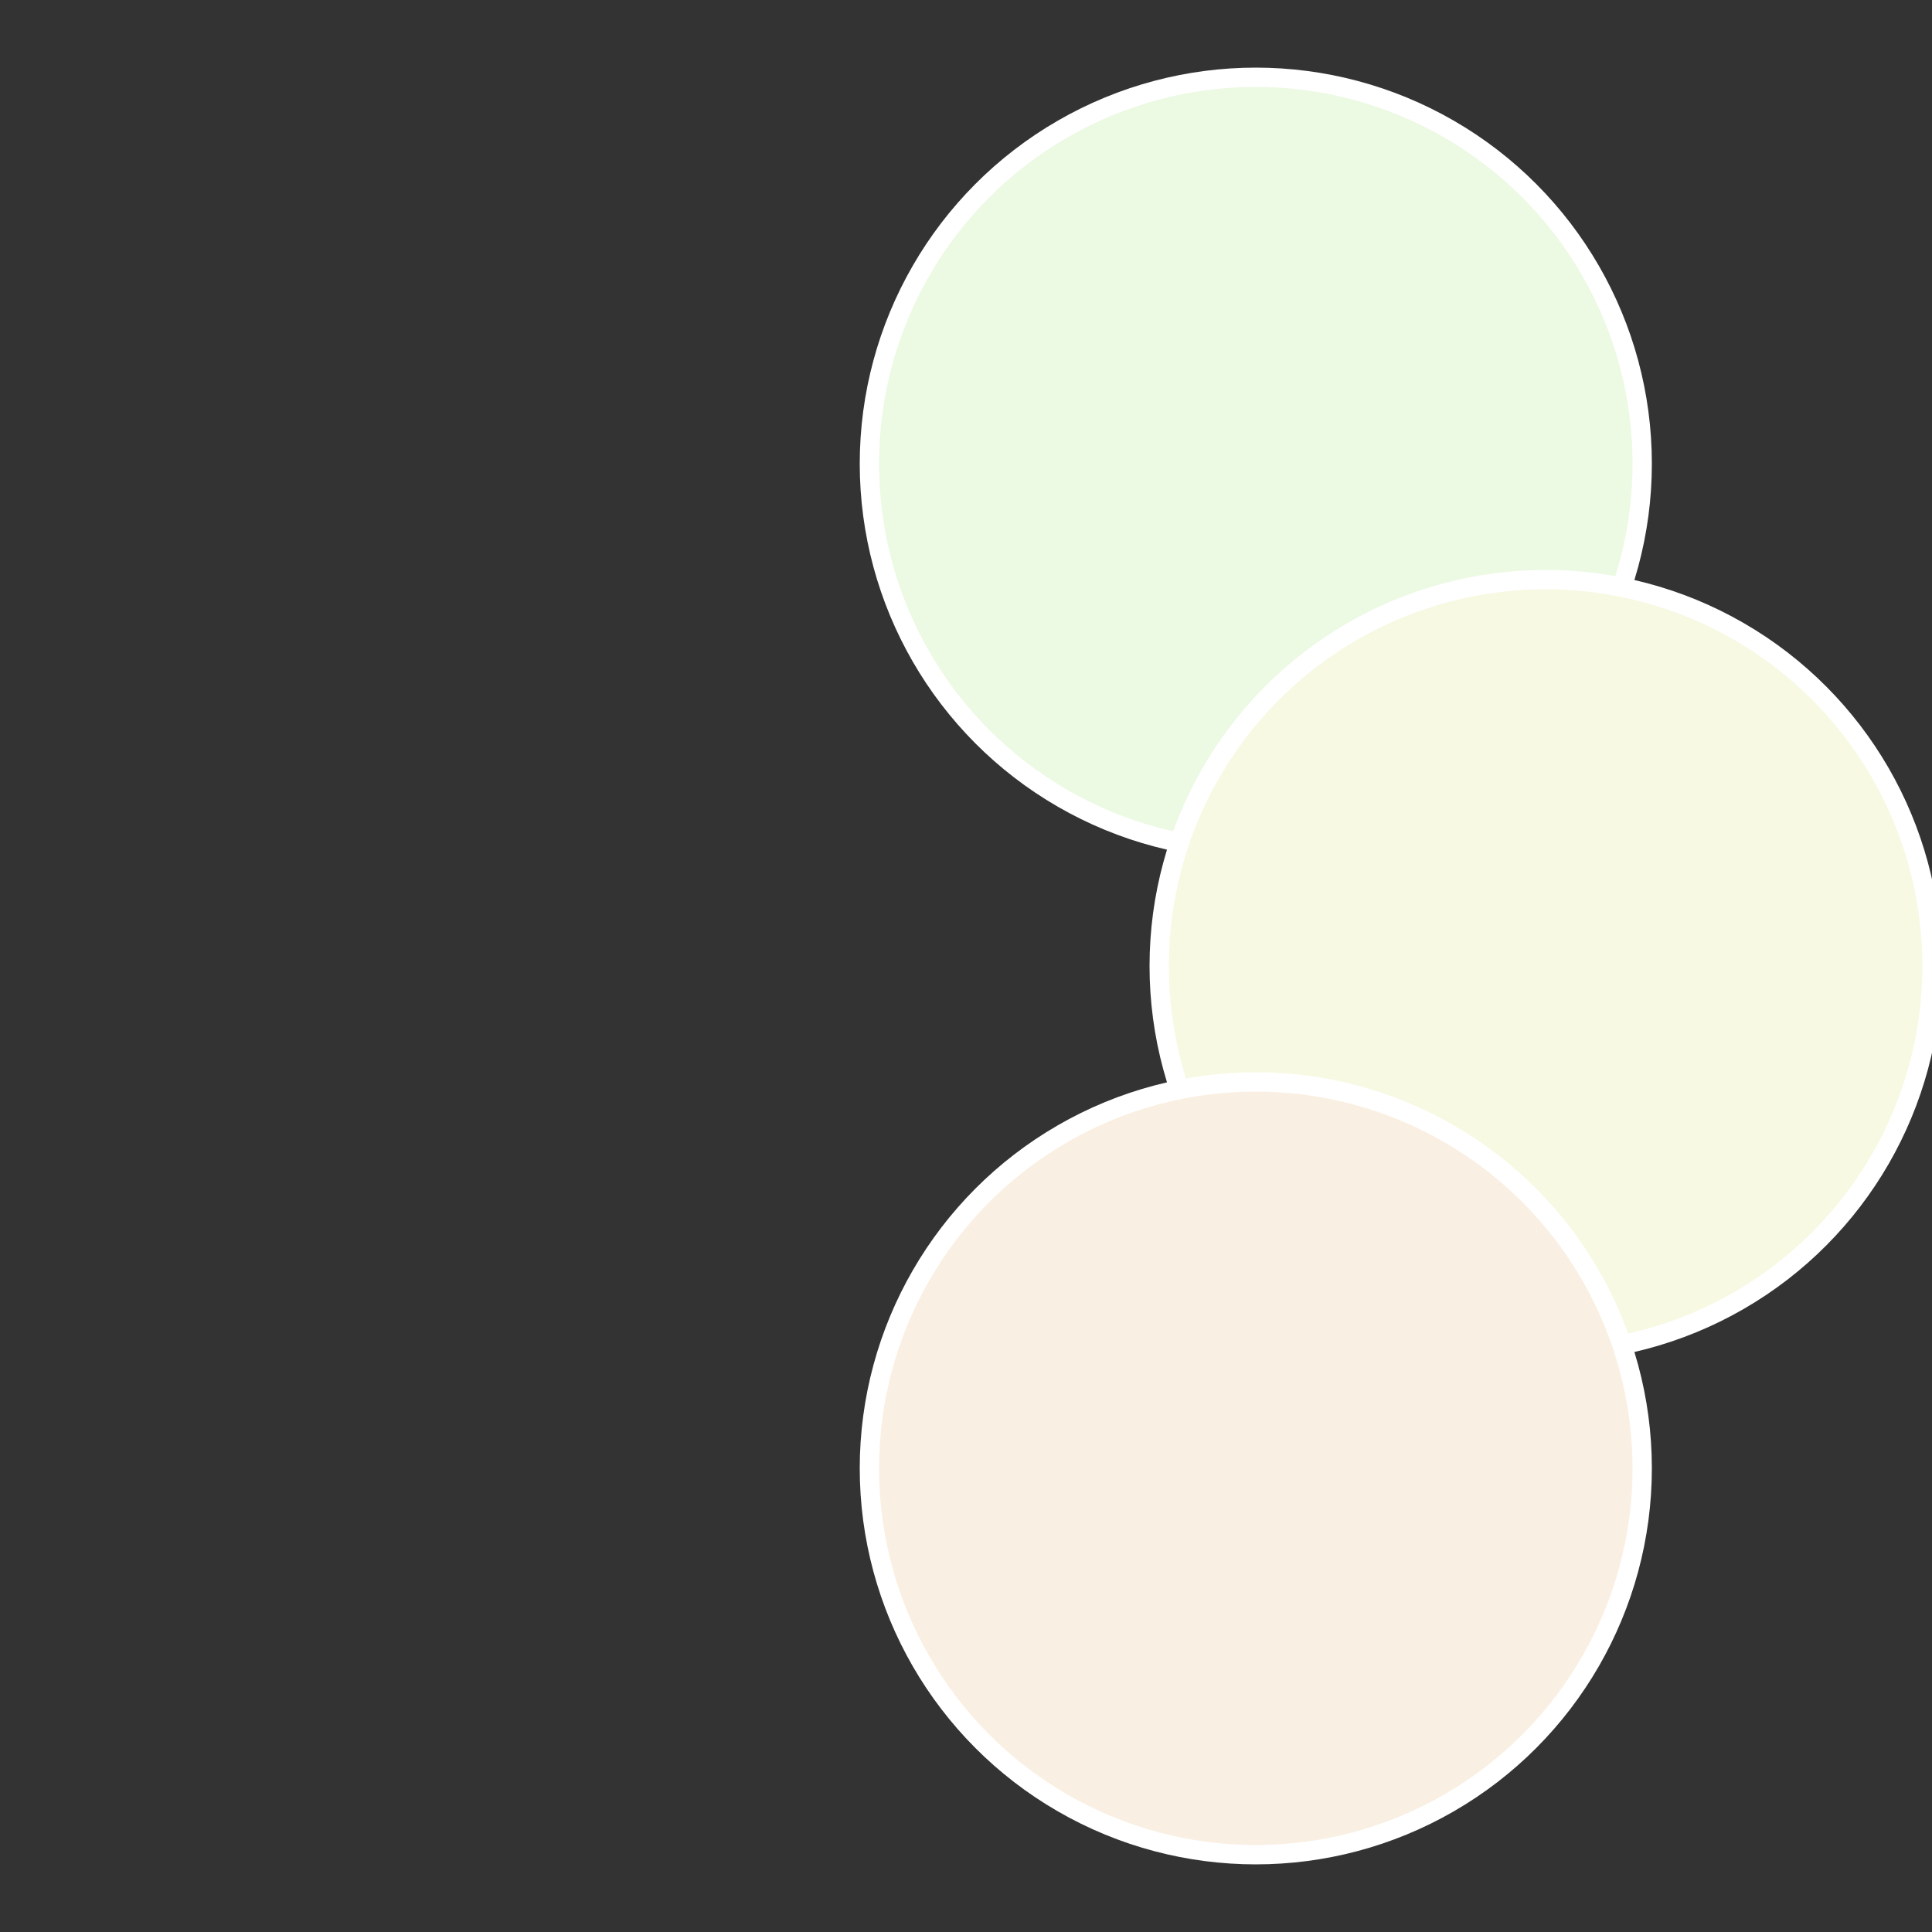
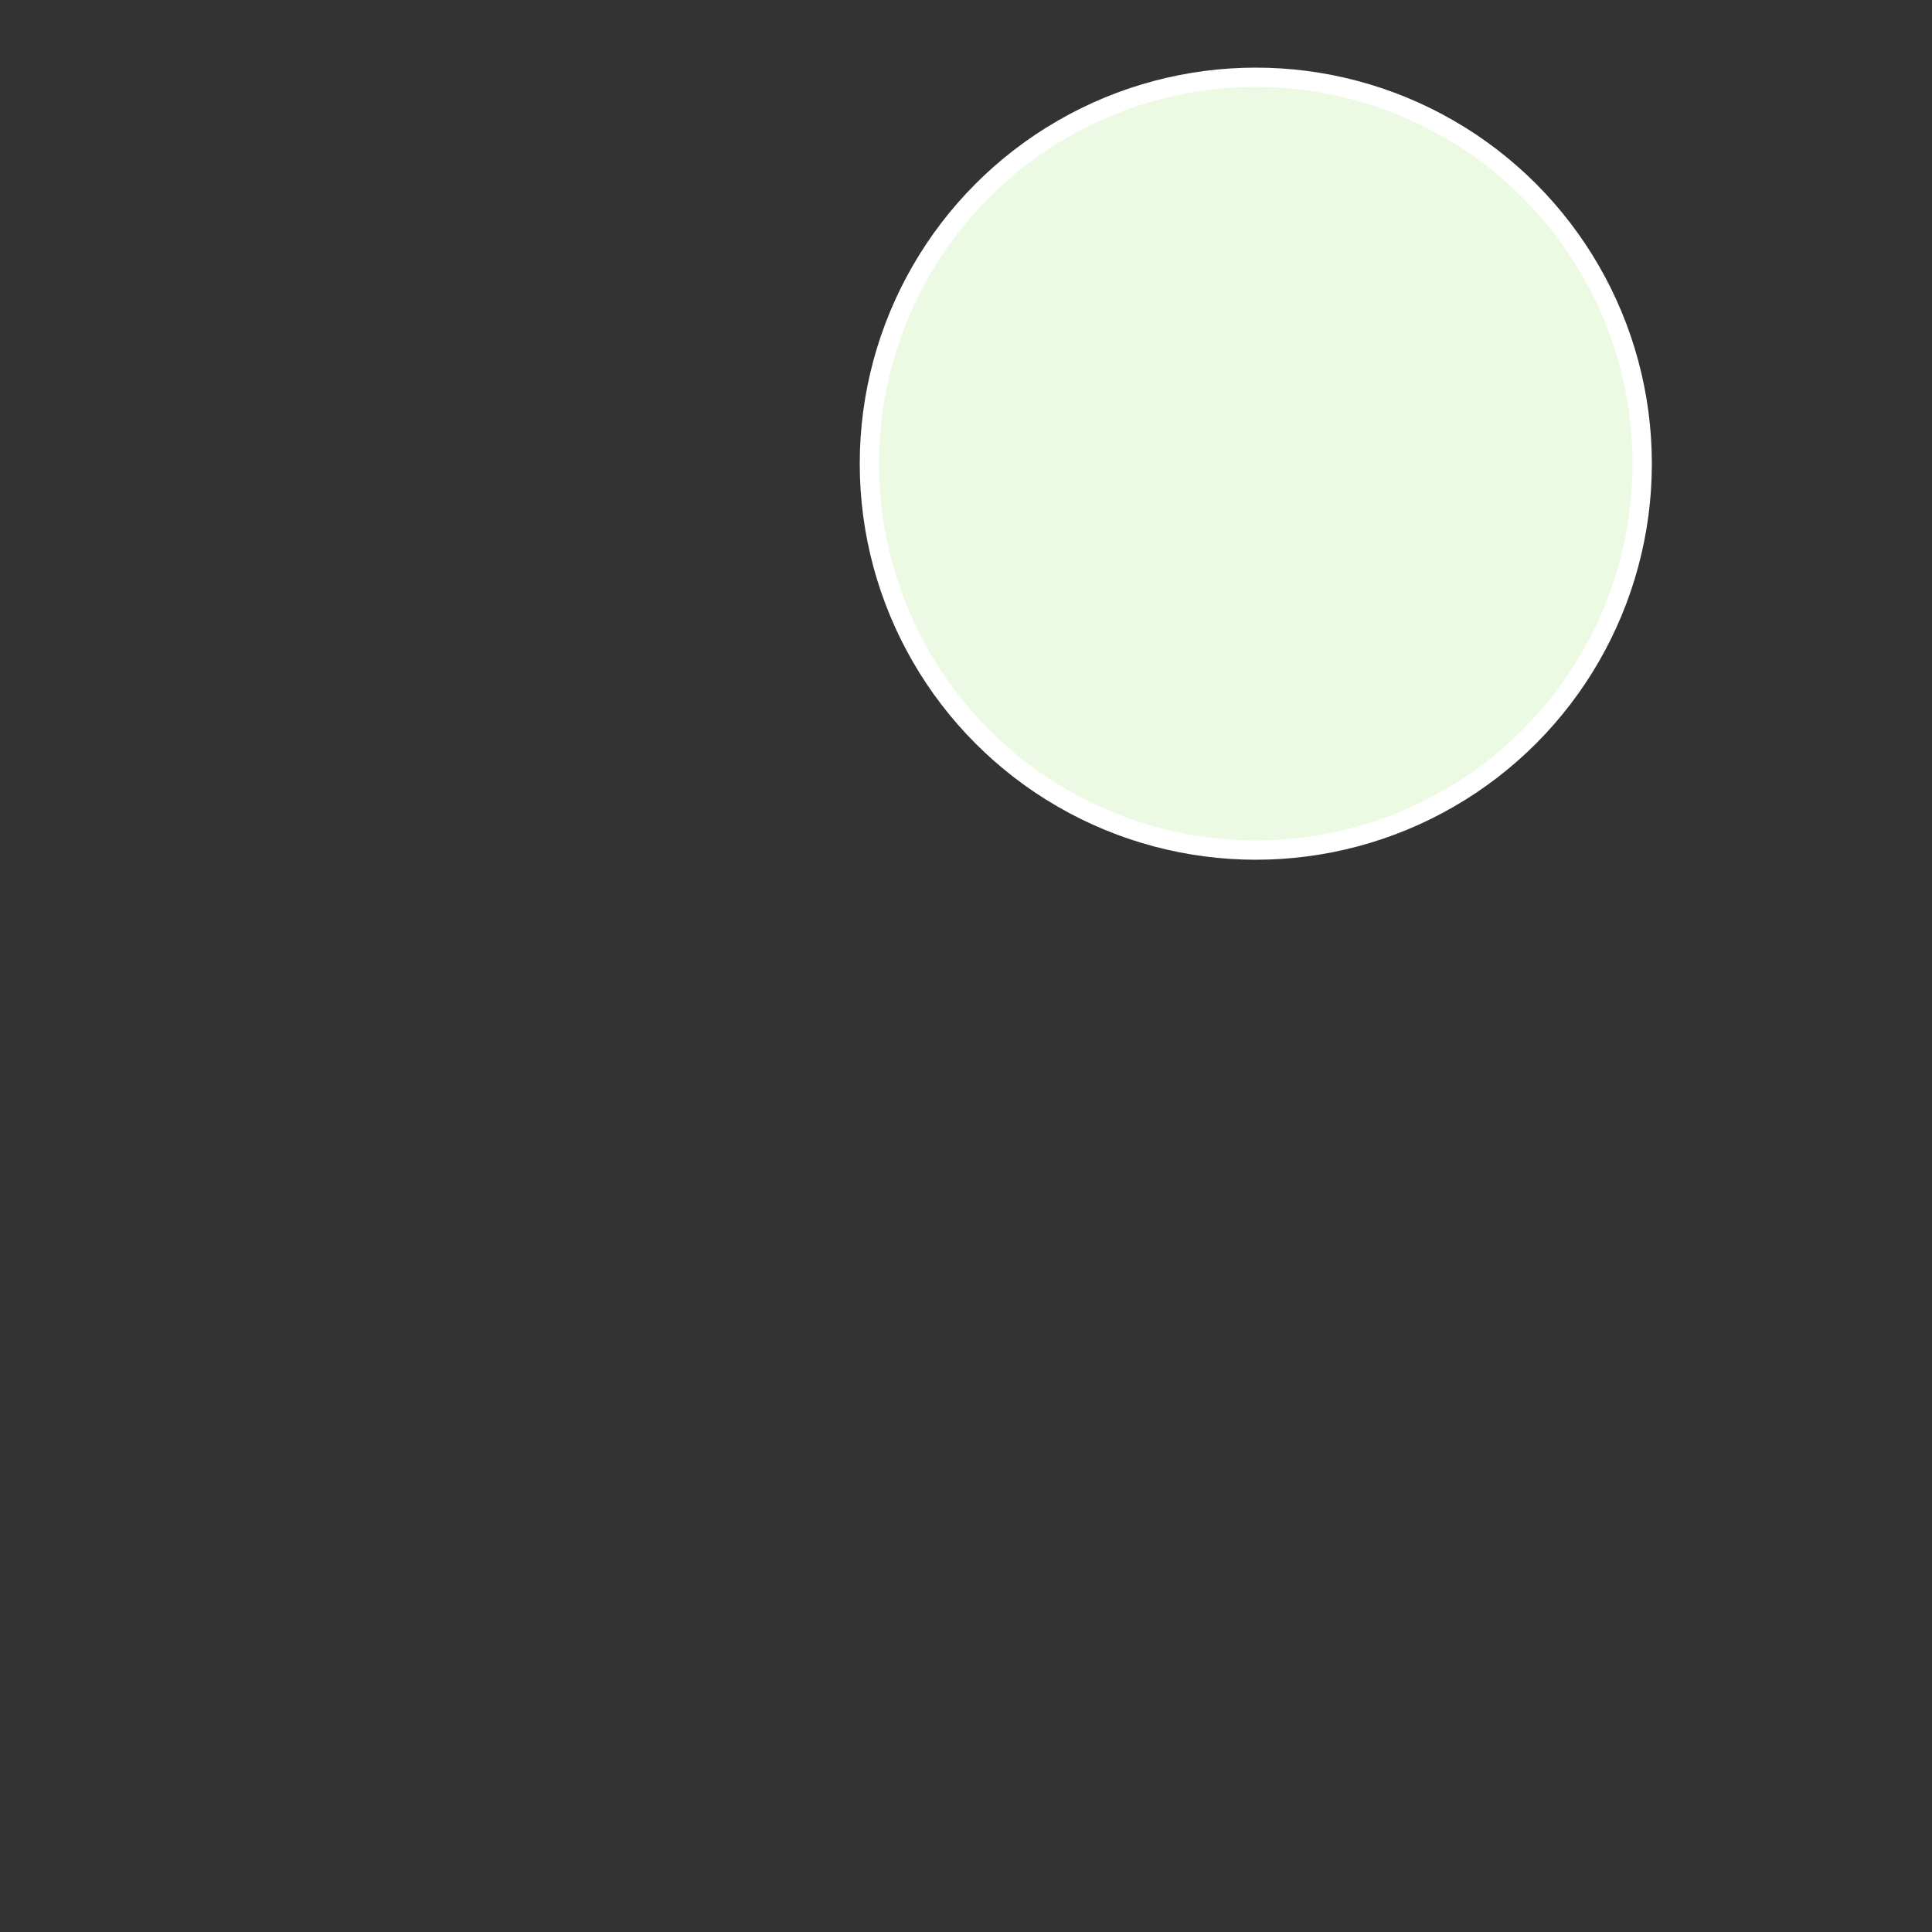
<svg xmlns="http://www.w3.org/2000/svg" width="500" height="500" viewBox="-1 -1 2 2">
  <rect x="-1" y="-1" width="2" height="2" fill="#333333" stroke="none" />
  <circle cx="0.3" cy="-0.52" r="0.4" fill="#ecf9e3" stroke="#fff" stroke-width="1%" />
-   <circle cx="0.6" cy="0" r="0.4" fill="#f7f9e3" stroke="#fff" stroke-width="1%" />
-   <circle cx="0.3" cy="0.52" r="0.4" fill="#f9f0e3" stroke="#fff" stroke-width="1%" />
</svg>